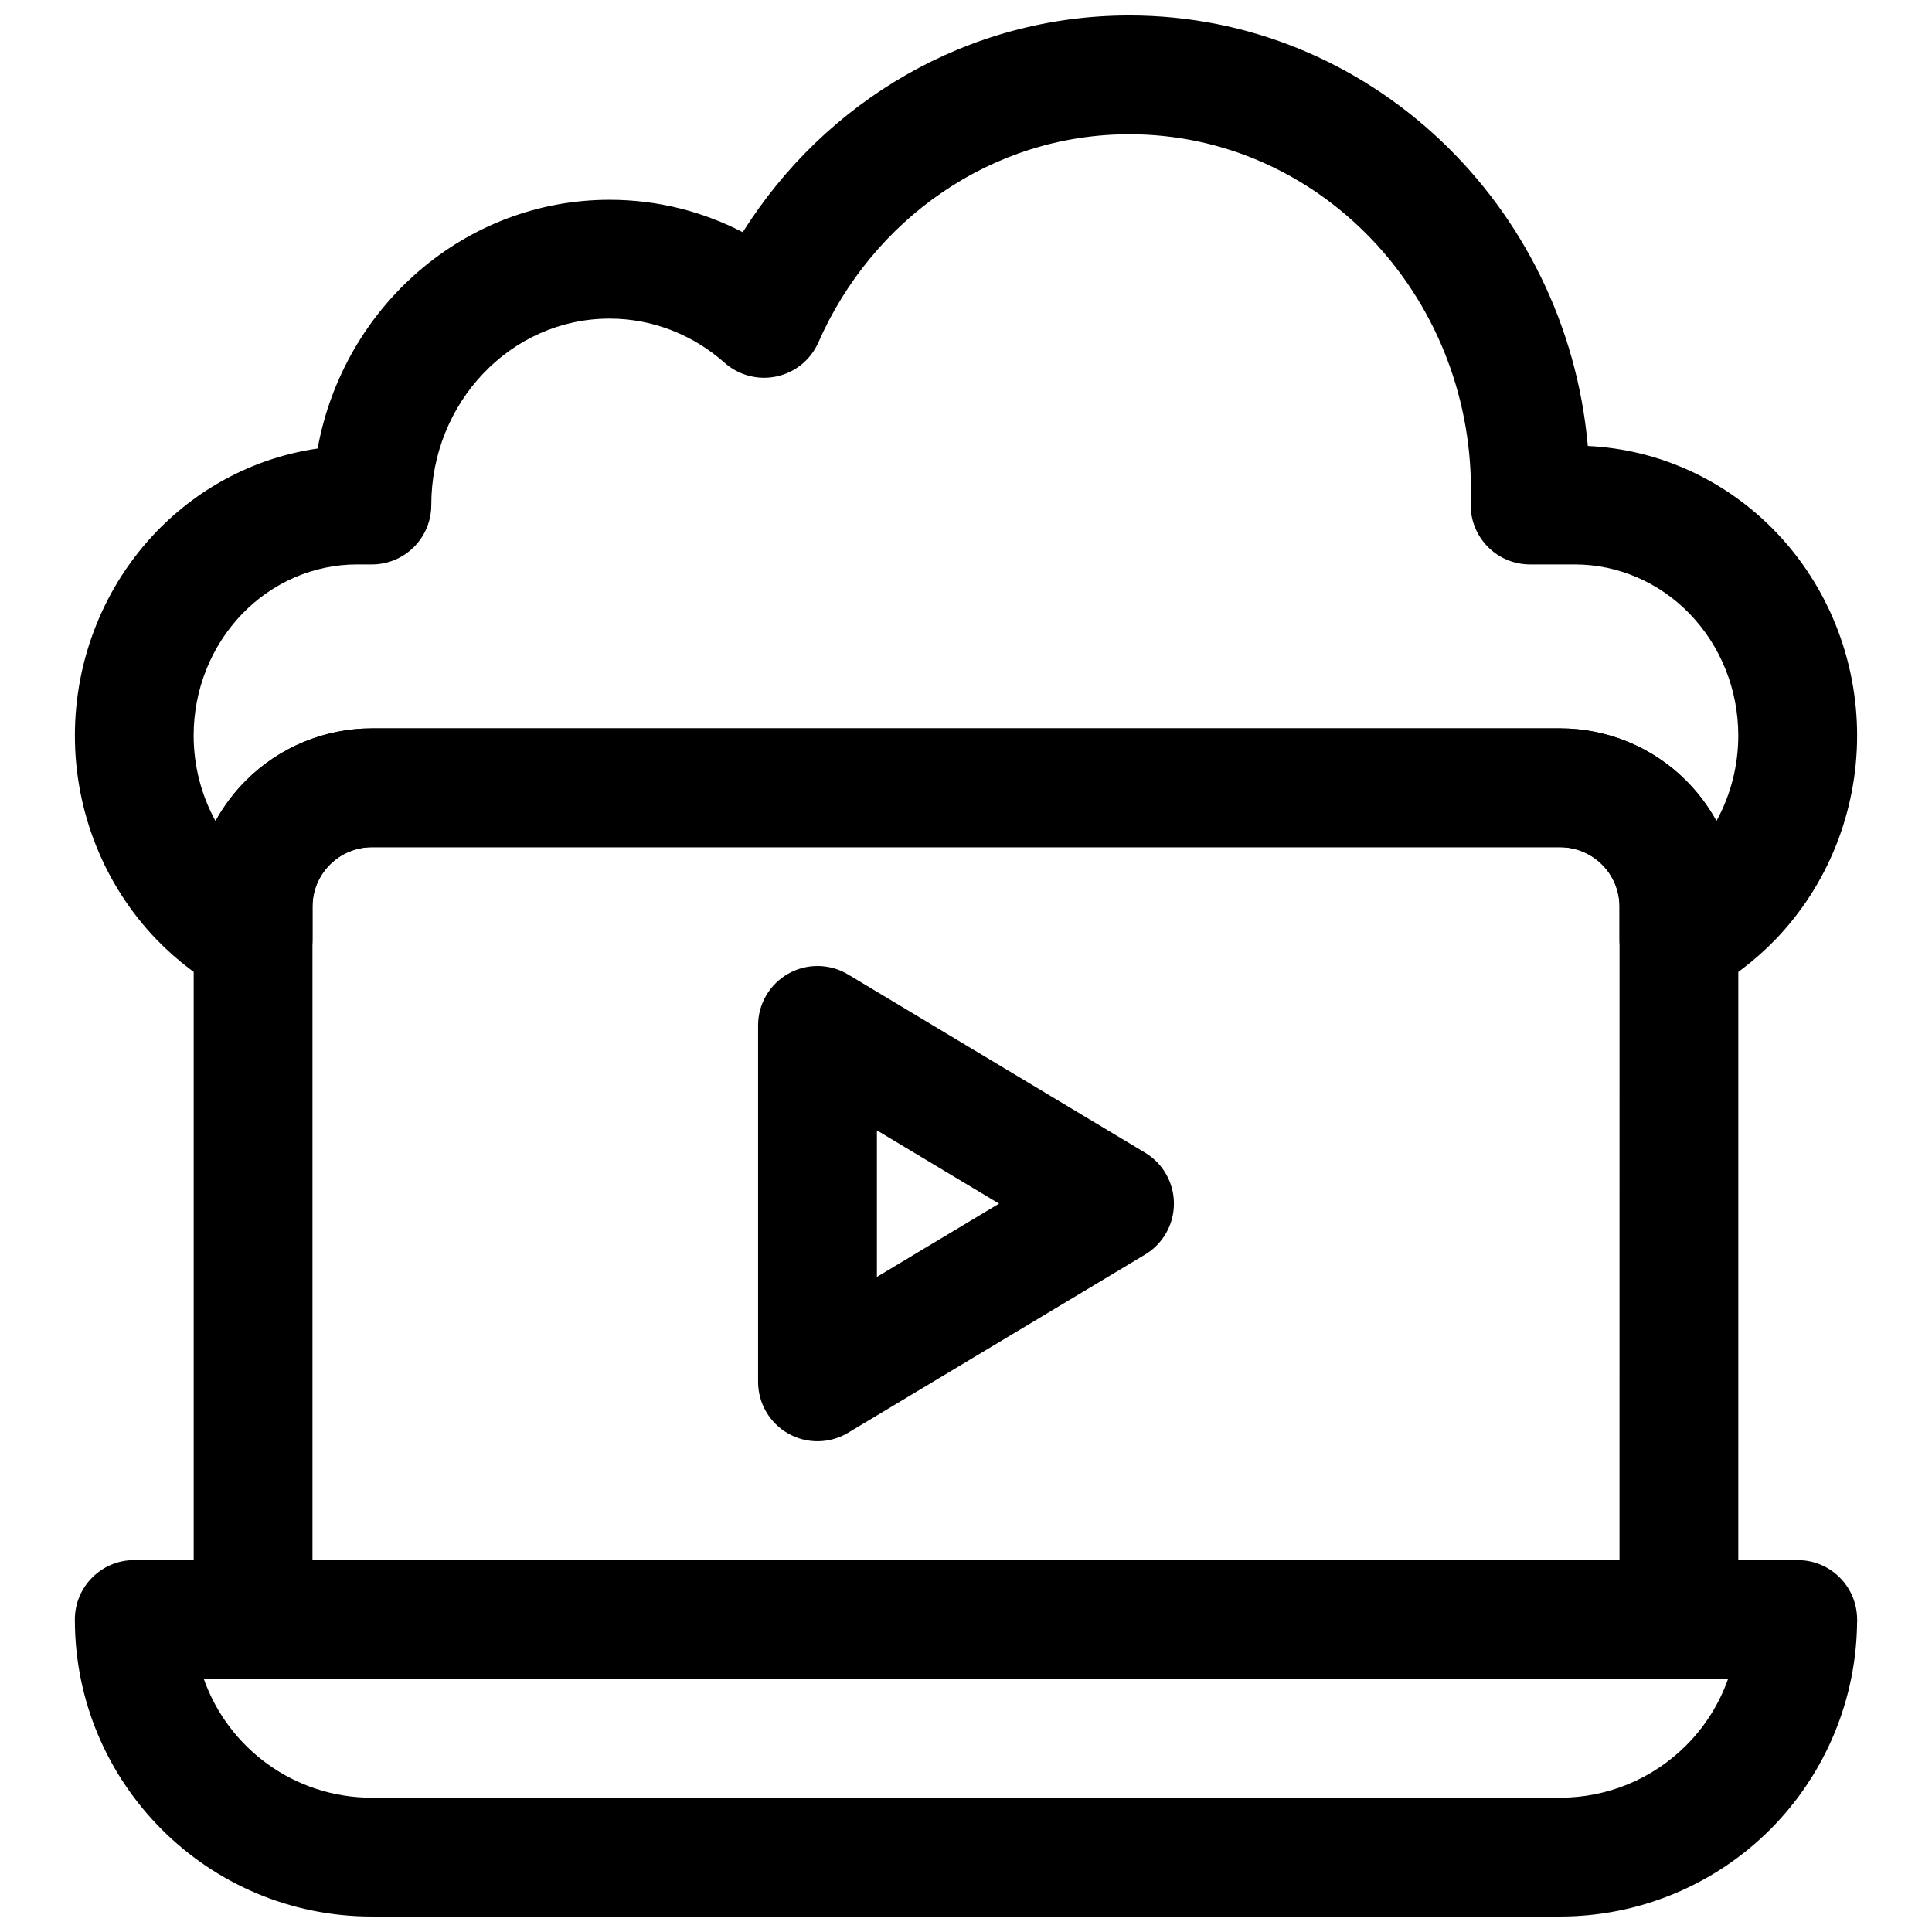
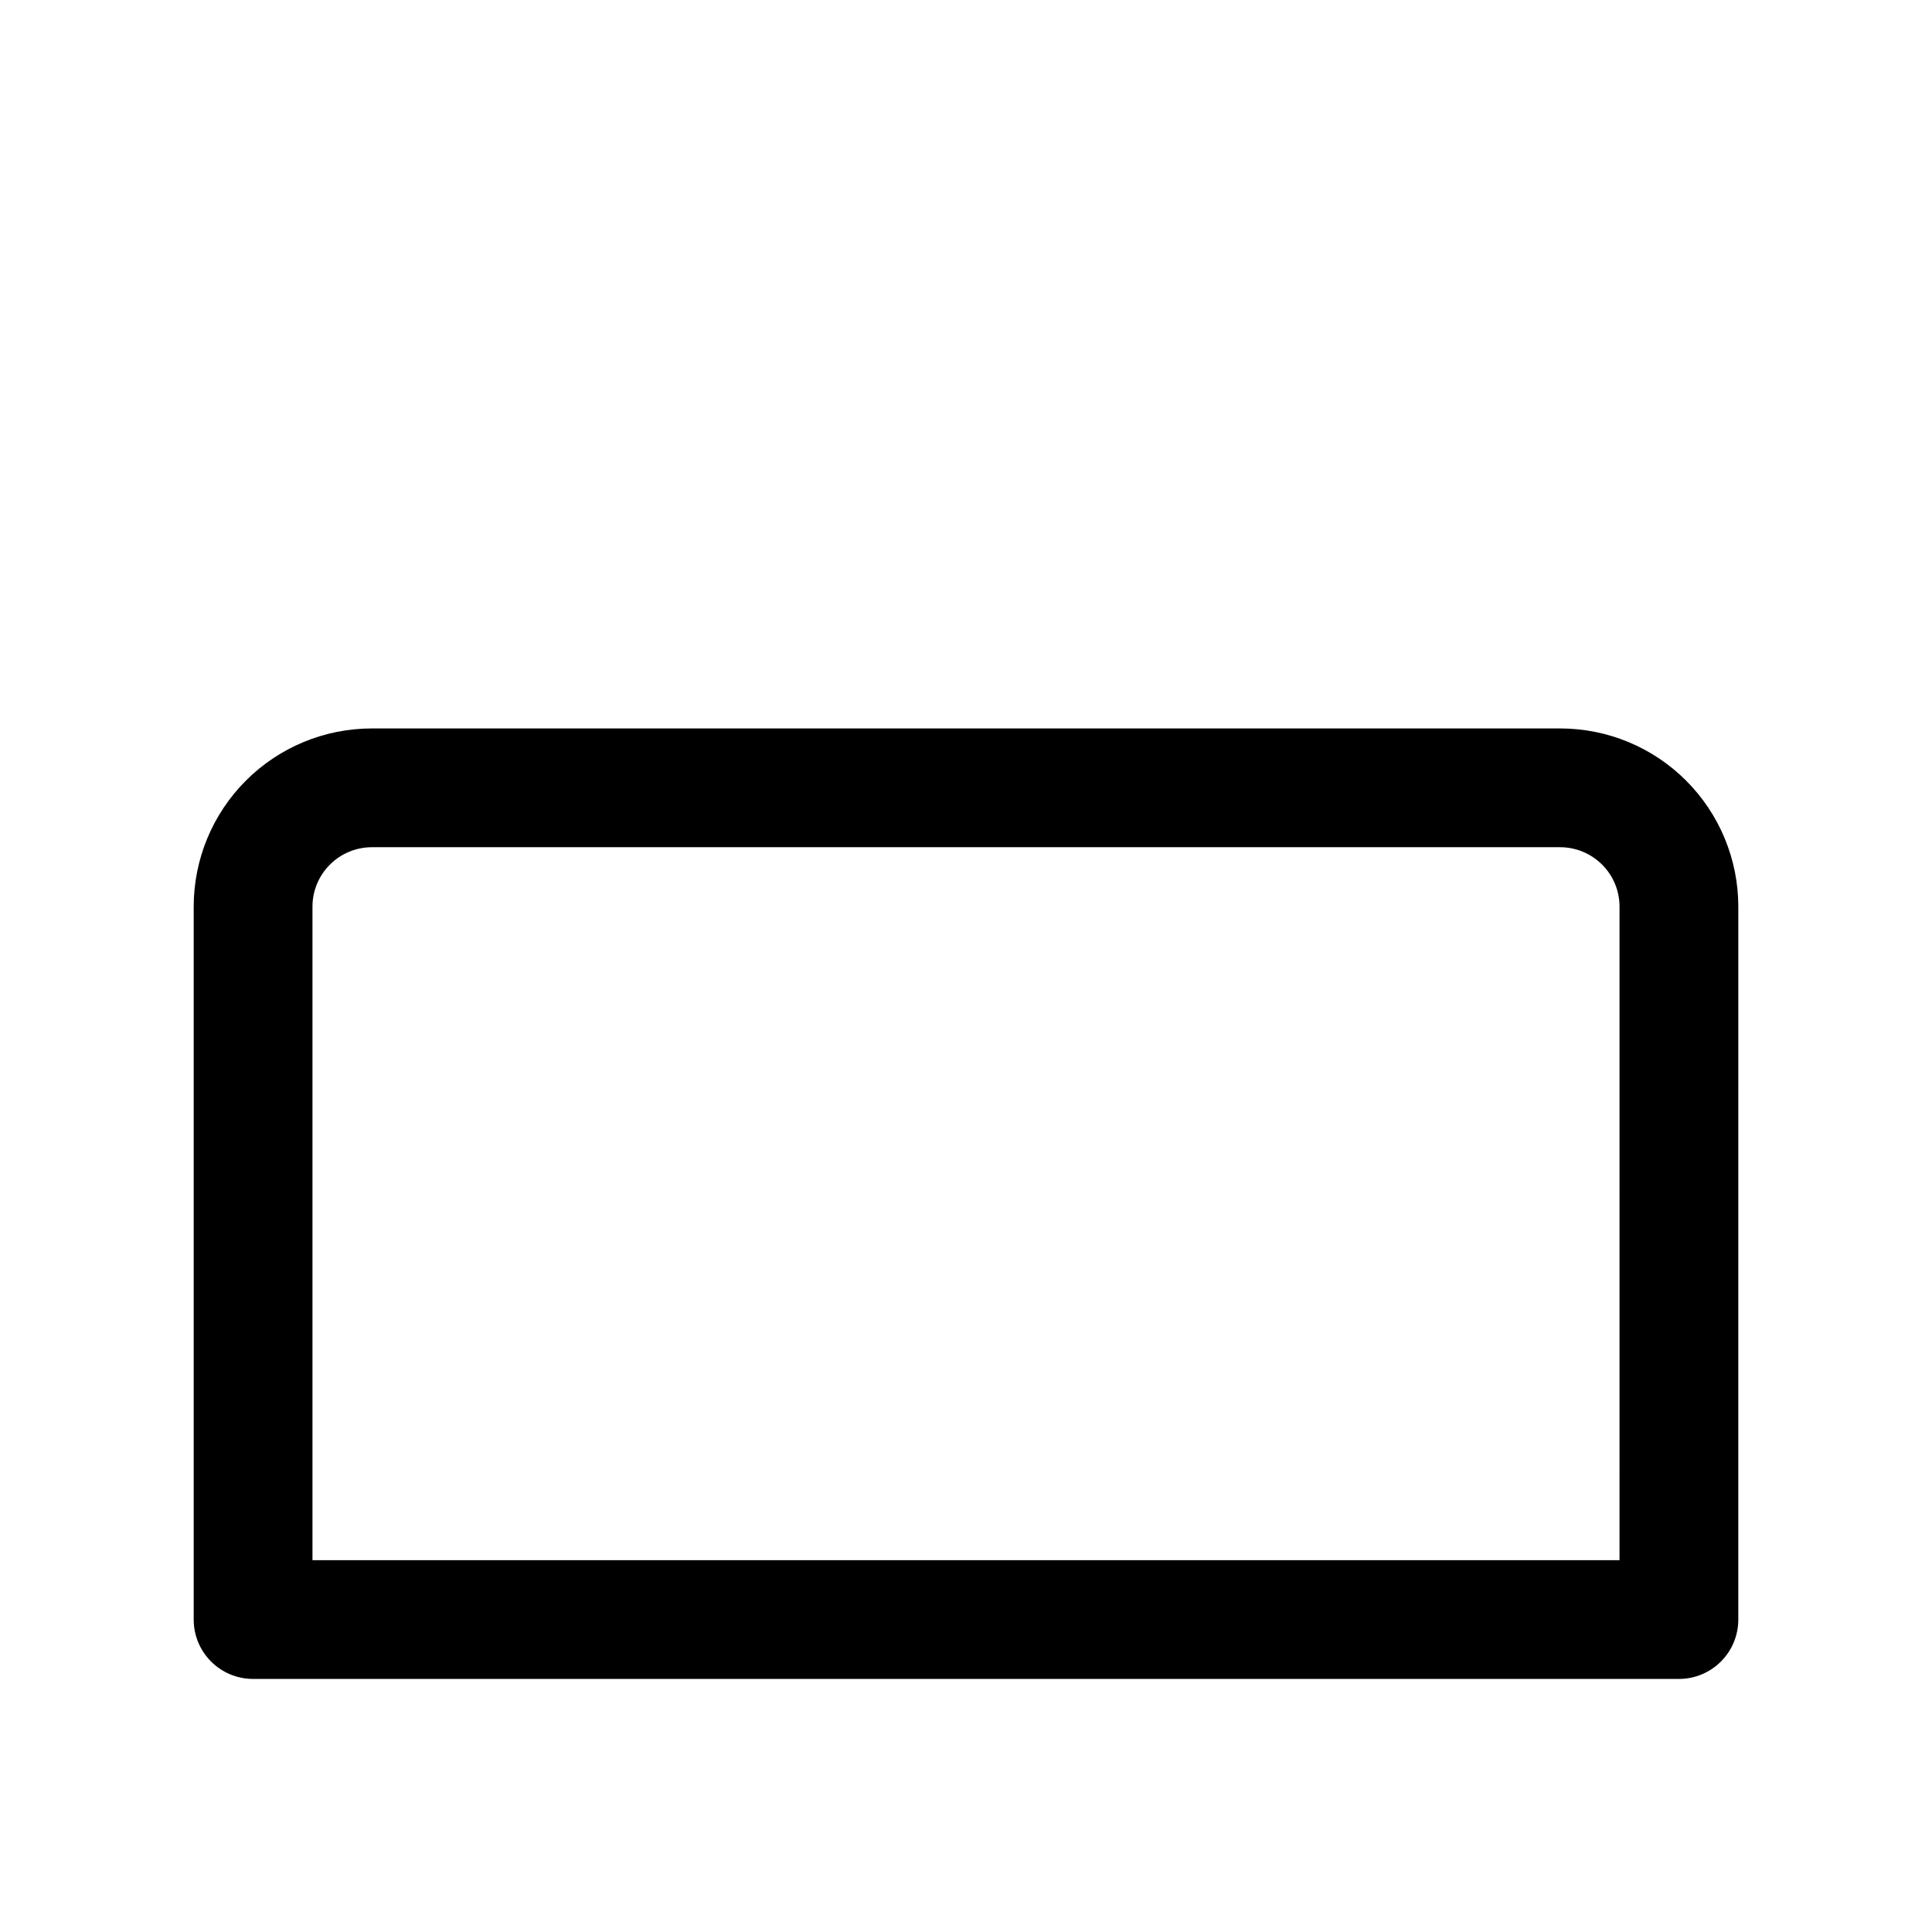
<svg xmlns="http://www.w3.org/2000/svg" width="800px" height="800px" version="1.1" viewBox="144 144 512 512">
  <defs>
    <clipPath id="b">
-       <path d="m163 557h474v94.902h-474z" />
-     </clipPath>
+       </clipPath>
    <clipPath id="a">
-       <path d="m163 148.09h474v260.91h-474z" />
-     </clipPath>
+       </clipPath>
  </defs>
  <path d="m604.67 384.27c0-12.531-4.981-24.539-13.836-33.398-8.852-8.863-20.863-13.828-33.398-13.828h-314.87c-12.535 0-24.547 4.965-33.402 13.828-8.855 8.859-13.832 20.867-13.832 33.398v188.93c0 8.699 7.047 15.734 15.738 15.734h377.86c8.688 0 15.738-7.035 15.738-15.734zm-31.477 0c0-4.172-1.66-8.184-4.617-11.137-2.957-2.953-6.965-4.613-11.141-4.613h-314.87c-4.176 0-8.184 1.66-11.141 4.613-2.957 2.953-4.617 6.965-4.617 11.137v173.19h346.38z" fill-rule="evenodd" />
  <g clip-path="url(#b)">
    <path d="m620.41 573.18v-15.742h-440.83c-8.691 0-15.742 7.051-15.742 15.742v0.031c0 43.453 35.234 78.688 78.688 78.688h314.91c20.875 0 40.902-8.297 55.668-23.047 14.754-14.77 23.051-34.797 23.051-55.672zm-18.449 15.742h-403.96c6.469 18.344 23.961 31.488 44.523 31.488h314.91c12.531 0 24.543-4.973 33.391-13.836 5.039-5.023 8.816-11.07 11.133-17.652z" fill-rule="evenodd" />
  </g>
-   <path d="m636.16 573.19c0-4.176-1.652-8.188-4.613-11.133-2.945-2.961-6.957-4.613-11.129-4.613h-15.746v16.602h31.488z" fill-rule="evenodd" />
-   <path d="m447.46 476.47c4.742-2.844 7.644-7.973 7.644-13.496 0-5.527-2.902-10.656-7.644-13.5l-78.719-47.234c-4.863-2.918-10.926-2.992-15.855-0.195-4.938 2.793-7.988 8.027-7.988 13.695v94.465c0 5.668 3.051 10.902 7.988 13.699 4.93 2.793 10.992 2.719 15.855-0.199zm-71.074 5.926 32.375-19.422-32.375-19.422z" fill-rule="evenodd" />
  <g clip-path="url(#a)">
-     <path d="m340.83 205.54c21.773-34.621 59.59-57.449 102.46-57.449 63.418 0 115.81 50.035 121.5 114.1 18.656 0.867 36.383 8.879 49.656 22.609 13.871 14.355 21.711 33.816 21.711 54.125h-15.742 15.742c0 20.312-7.84 39.77-21.711 54.129-5.352 5.527-11.414 10.125-17.98 13.699-4.879 2.676-10.801 2.566-15.57-0.27-4.785-2.848-7.715-7.981-7.715-13.539v-8.691c0-4.172-1.652-8.188-4.613-11.129-2.941-2.961-6.957-4.613-11.129-4.613h-283.39v-15.746 15.746h-31.488c-4.172 0-8.184 1.652-11.129 4.613-2.961 2.941-4.613 6.957-4.613 11.129v8.691c0 5.559-2.93 10.691-7.715 13.539-4.769 2.836-10.691 2.945-15.57 0.27-6.566-3.574-12.629-8.172-17.98-13.699-13.871-14.359-21.711-33.816-21.711-54.129h15.742-15.742c0-20.309 7.84-39.77 21.711-54.125 11.586-11.984 26.574-19.617 42.621-21.934 6.848-37.598 39.027-65.918 77.363-65.918 12.691 0 24.672 3.086 35.301 8.594zm258.04 156.04c3.762-6.832 5.793-14.641 5.793-22.656h15.746-15.746c0-12.09-4.613-23.691-12.863-32.242-8.074-8.359-19.02-13.098-30.434-13.098h-11.887c-4.266 0-8.359-1.734-11.32-4.805-2.973-3.086-4.562-7.227-4.406-11.492 0.047-1.164 0.062-2.328 0.062-3.512 0-51.844-40.414-94.195-90.527-94.195-36.652 0-68.141 22.703-82.391 55.121-2.012 4.613-6.121 7.981-11.051 9.051-4.91 1.07-10.043-0.266-13.809-3.606-8.203-7.273-18.859-11.711-30.512-11.711-26.211 0-47.23 22.293-47.23 49.402 0 8.707-7.055 15.746-15.746 15.746h-3.934c-11.414 0-22.359 4.738-30.434 13.098-8.25 8.551-12.863 20.152-12.863 32.242h-15.746 15.746c0 8.016 2.031 15.824 5.793 22.656 2.141-3.902 4.836-7.523 8.047-10.719 8.848-8.867 20.859-13.84 33.391-13.84h314.88c12.531 0 24.543 4.973 33.391 13.84 3.215 3.195 5.906 6.816 8.047 10.719z" fill-rule="evenodd" />
-   </g>
+     </g>
</svg>